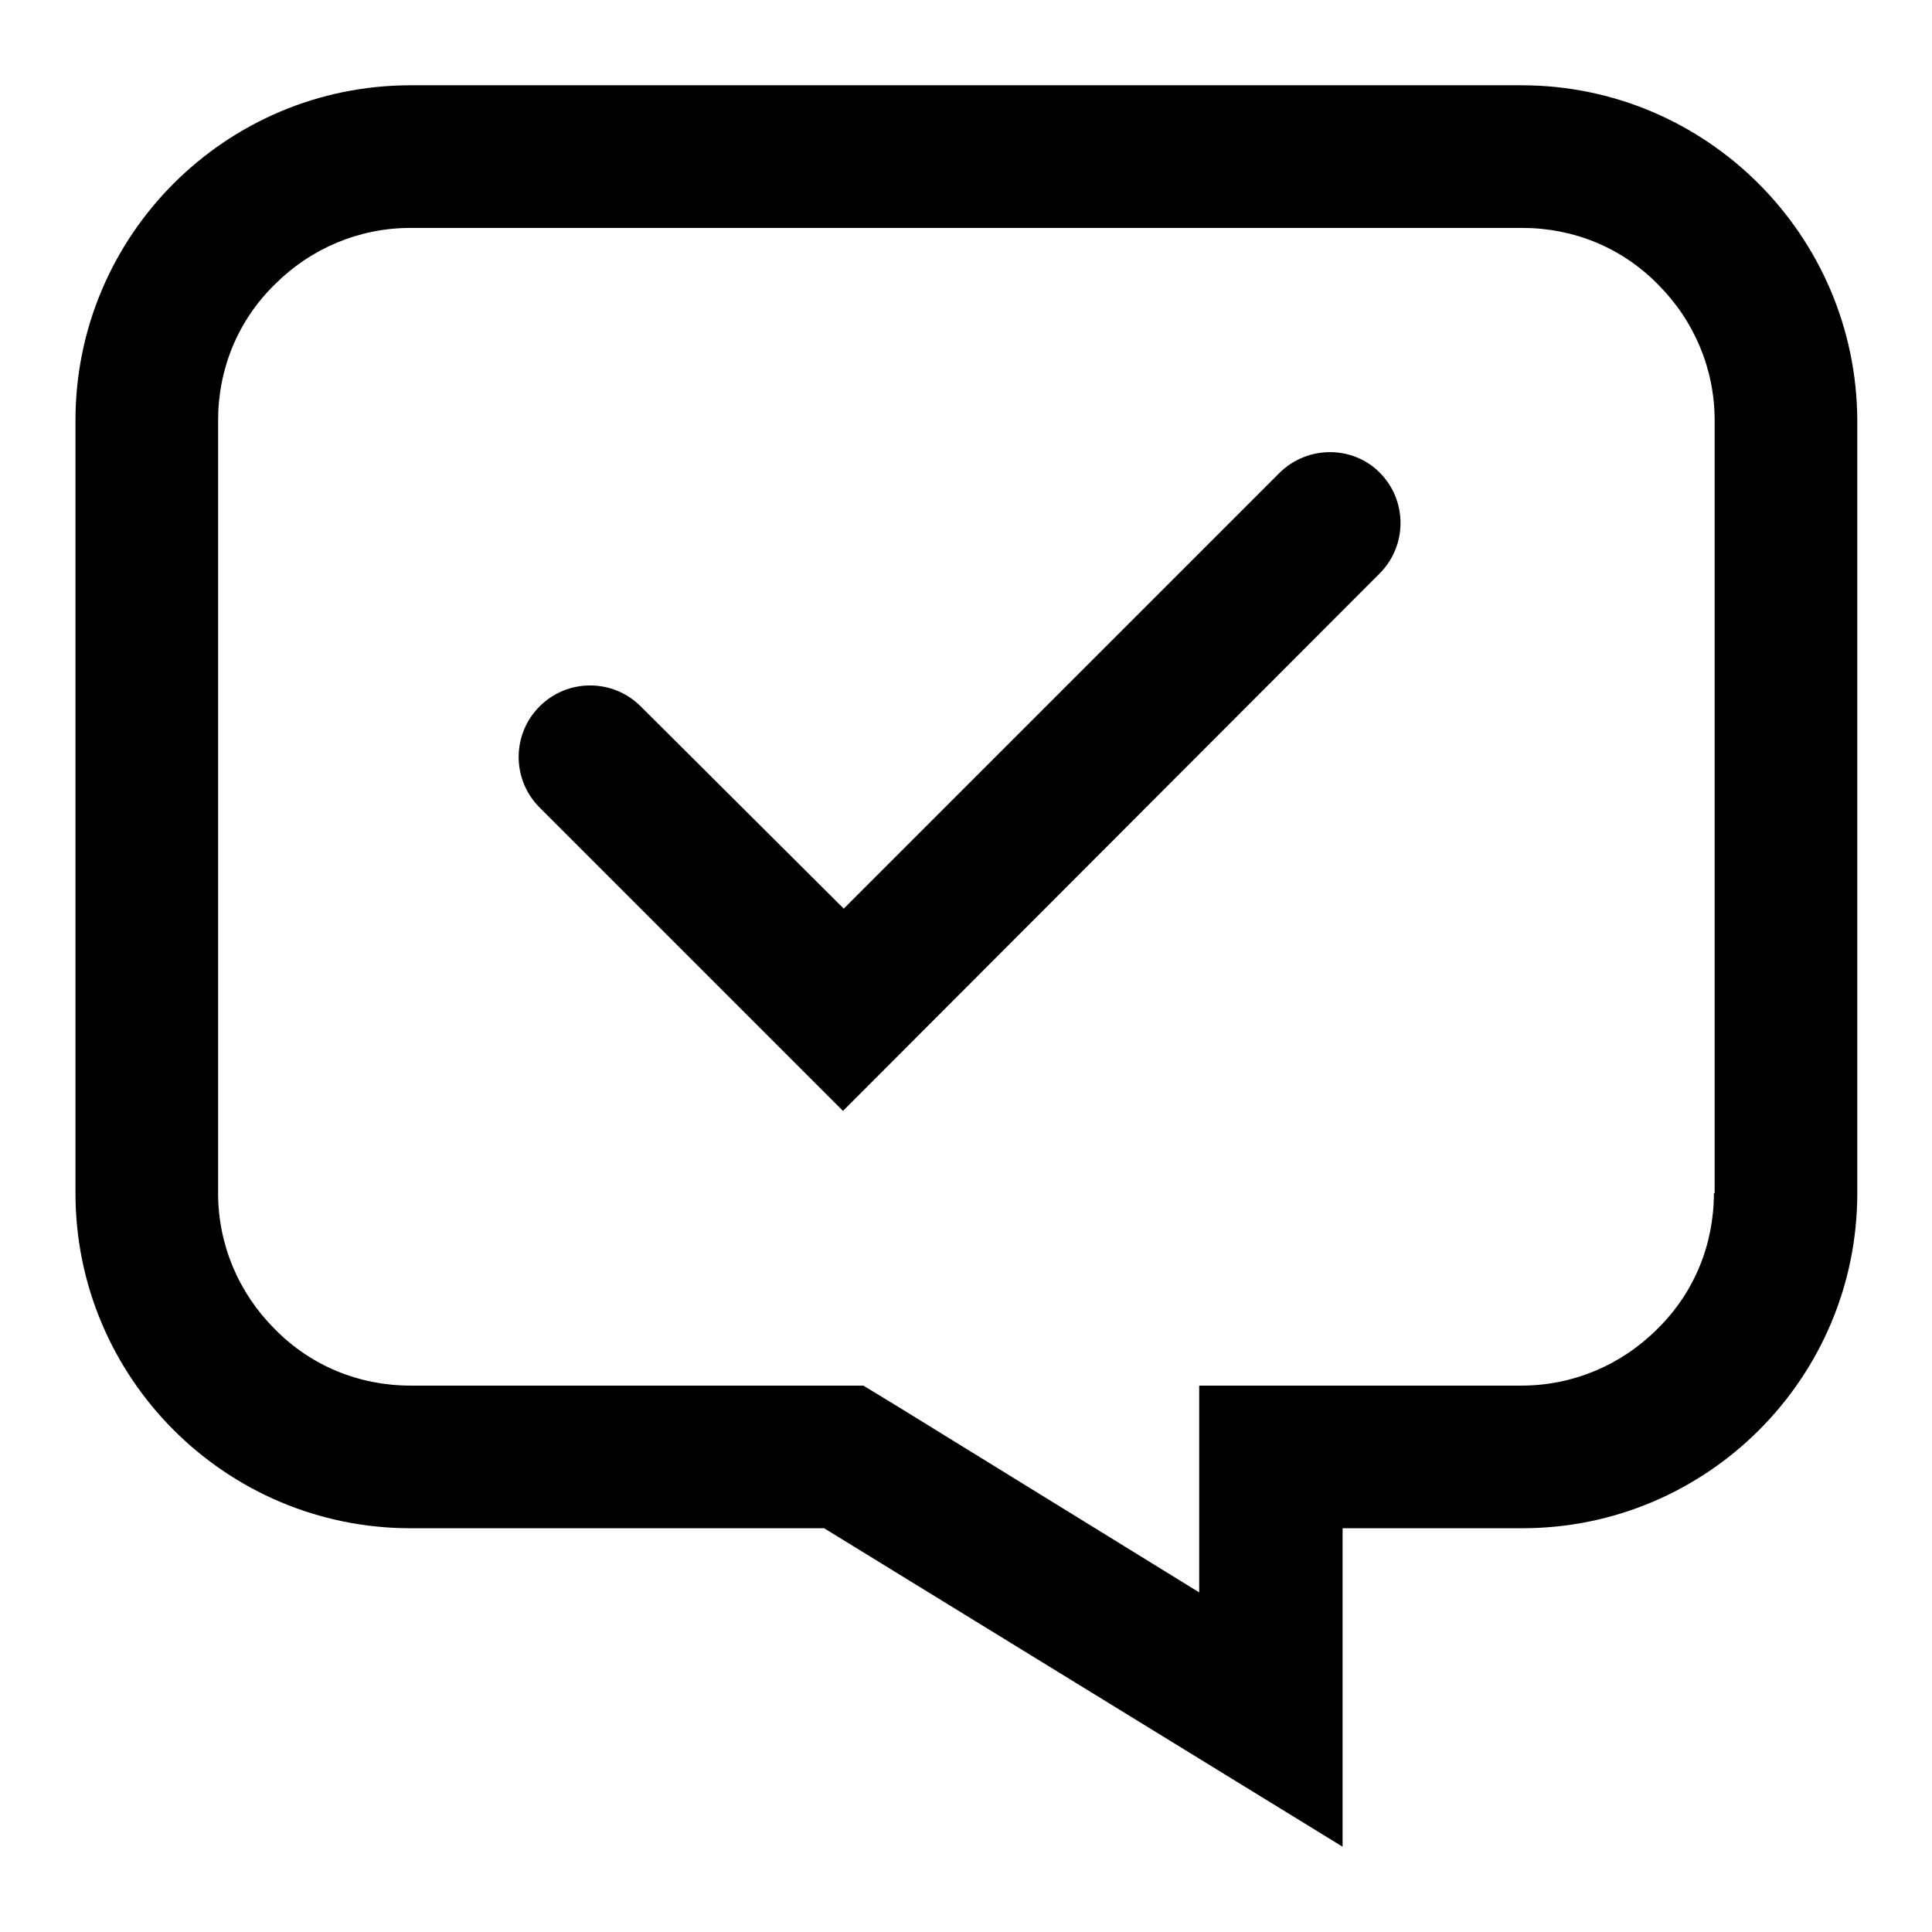
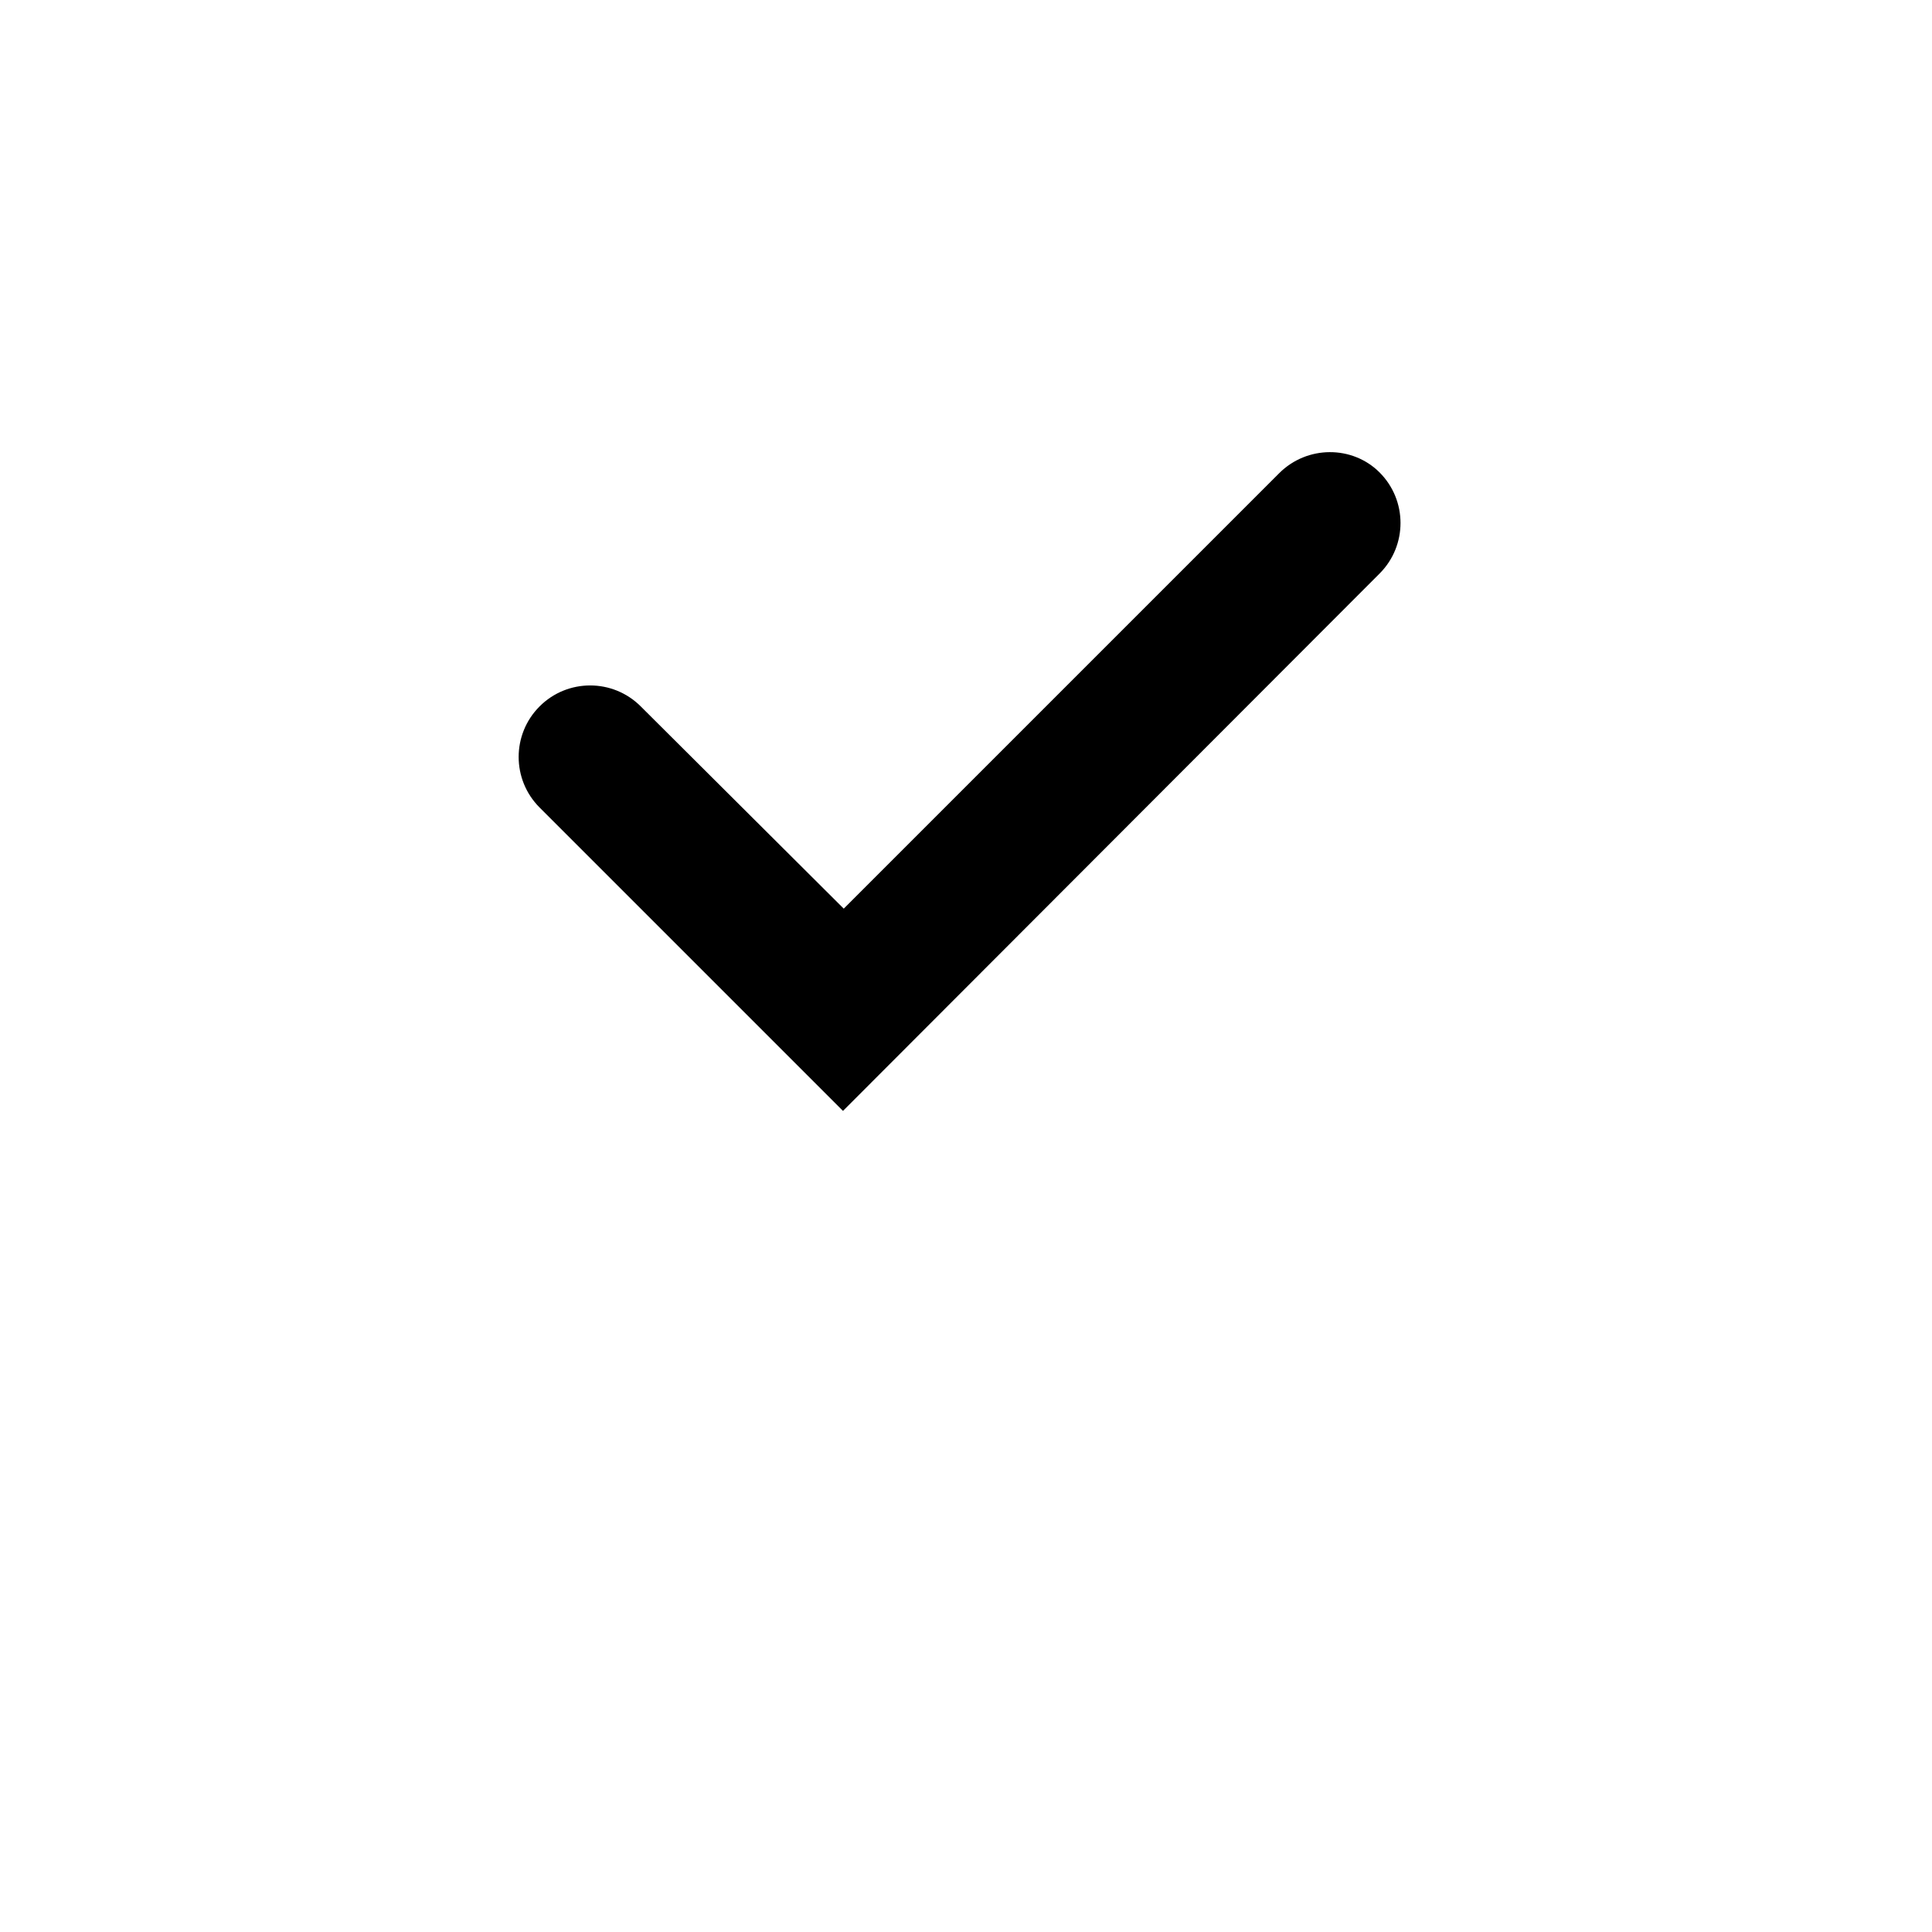
<svg xmlns="http://www.w3.org/2000/svg" version="1.1" x="0px" y="0px" viewBox="0 0 256 256" enable-background="new 0 0 256 256" xml:space="preserve">
  <g>
    <g>
-       <path fill="#000000" d="M201.6,11.3H54.4C29.9,11.3,10,31.2,10,55.7v102.4c0,24.5,19.9,44.4,44.4,44.4h54.8l68.7,42.2v-42.2h23.8c24.5,0,44.4-19.9,44.4-44.4V55.7C246,31.2,226.1,11.3,201.6,11.3z M227.1,158.1c0,6.8-2.6,13.2-7.5,18c-4.8,4.8-11.2,7.5-18,7.5h-23.8h-18.9v18.9v8.5L119,186.4l-4.6-2.8h-5.3H54.4c-6.8,0-13.2-2.6-18-7.5c-4.8-4.8-7.5-11.2-7.5-18V55.7c0-6.8,2.6-13.2,7.5-18c4.8-4.8,11.2-7.5,18-7.5h147.3c6.8,0,13.2,2.6,18,7.5c4.8,4.8,7.5,11.2,7.5,18V158.1L227.1,158.1z" />
      <path fill="#000000" d="M169.5,62.7l-57.7,57.7L84.9,93.6c-3.7-3.7-9.7-3.7-13.4,0c-3.7,3.7-3.7,9.7,0,13.4l40.2,40.2L182.8,76c3.7-3.7,3.7-9.7,0-13.4C179.2,59,173.2,59,169.5,62.7z" />
    </g>
  </g>
</svg>